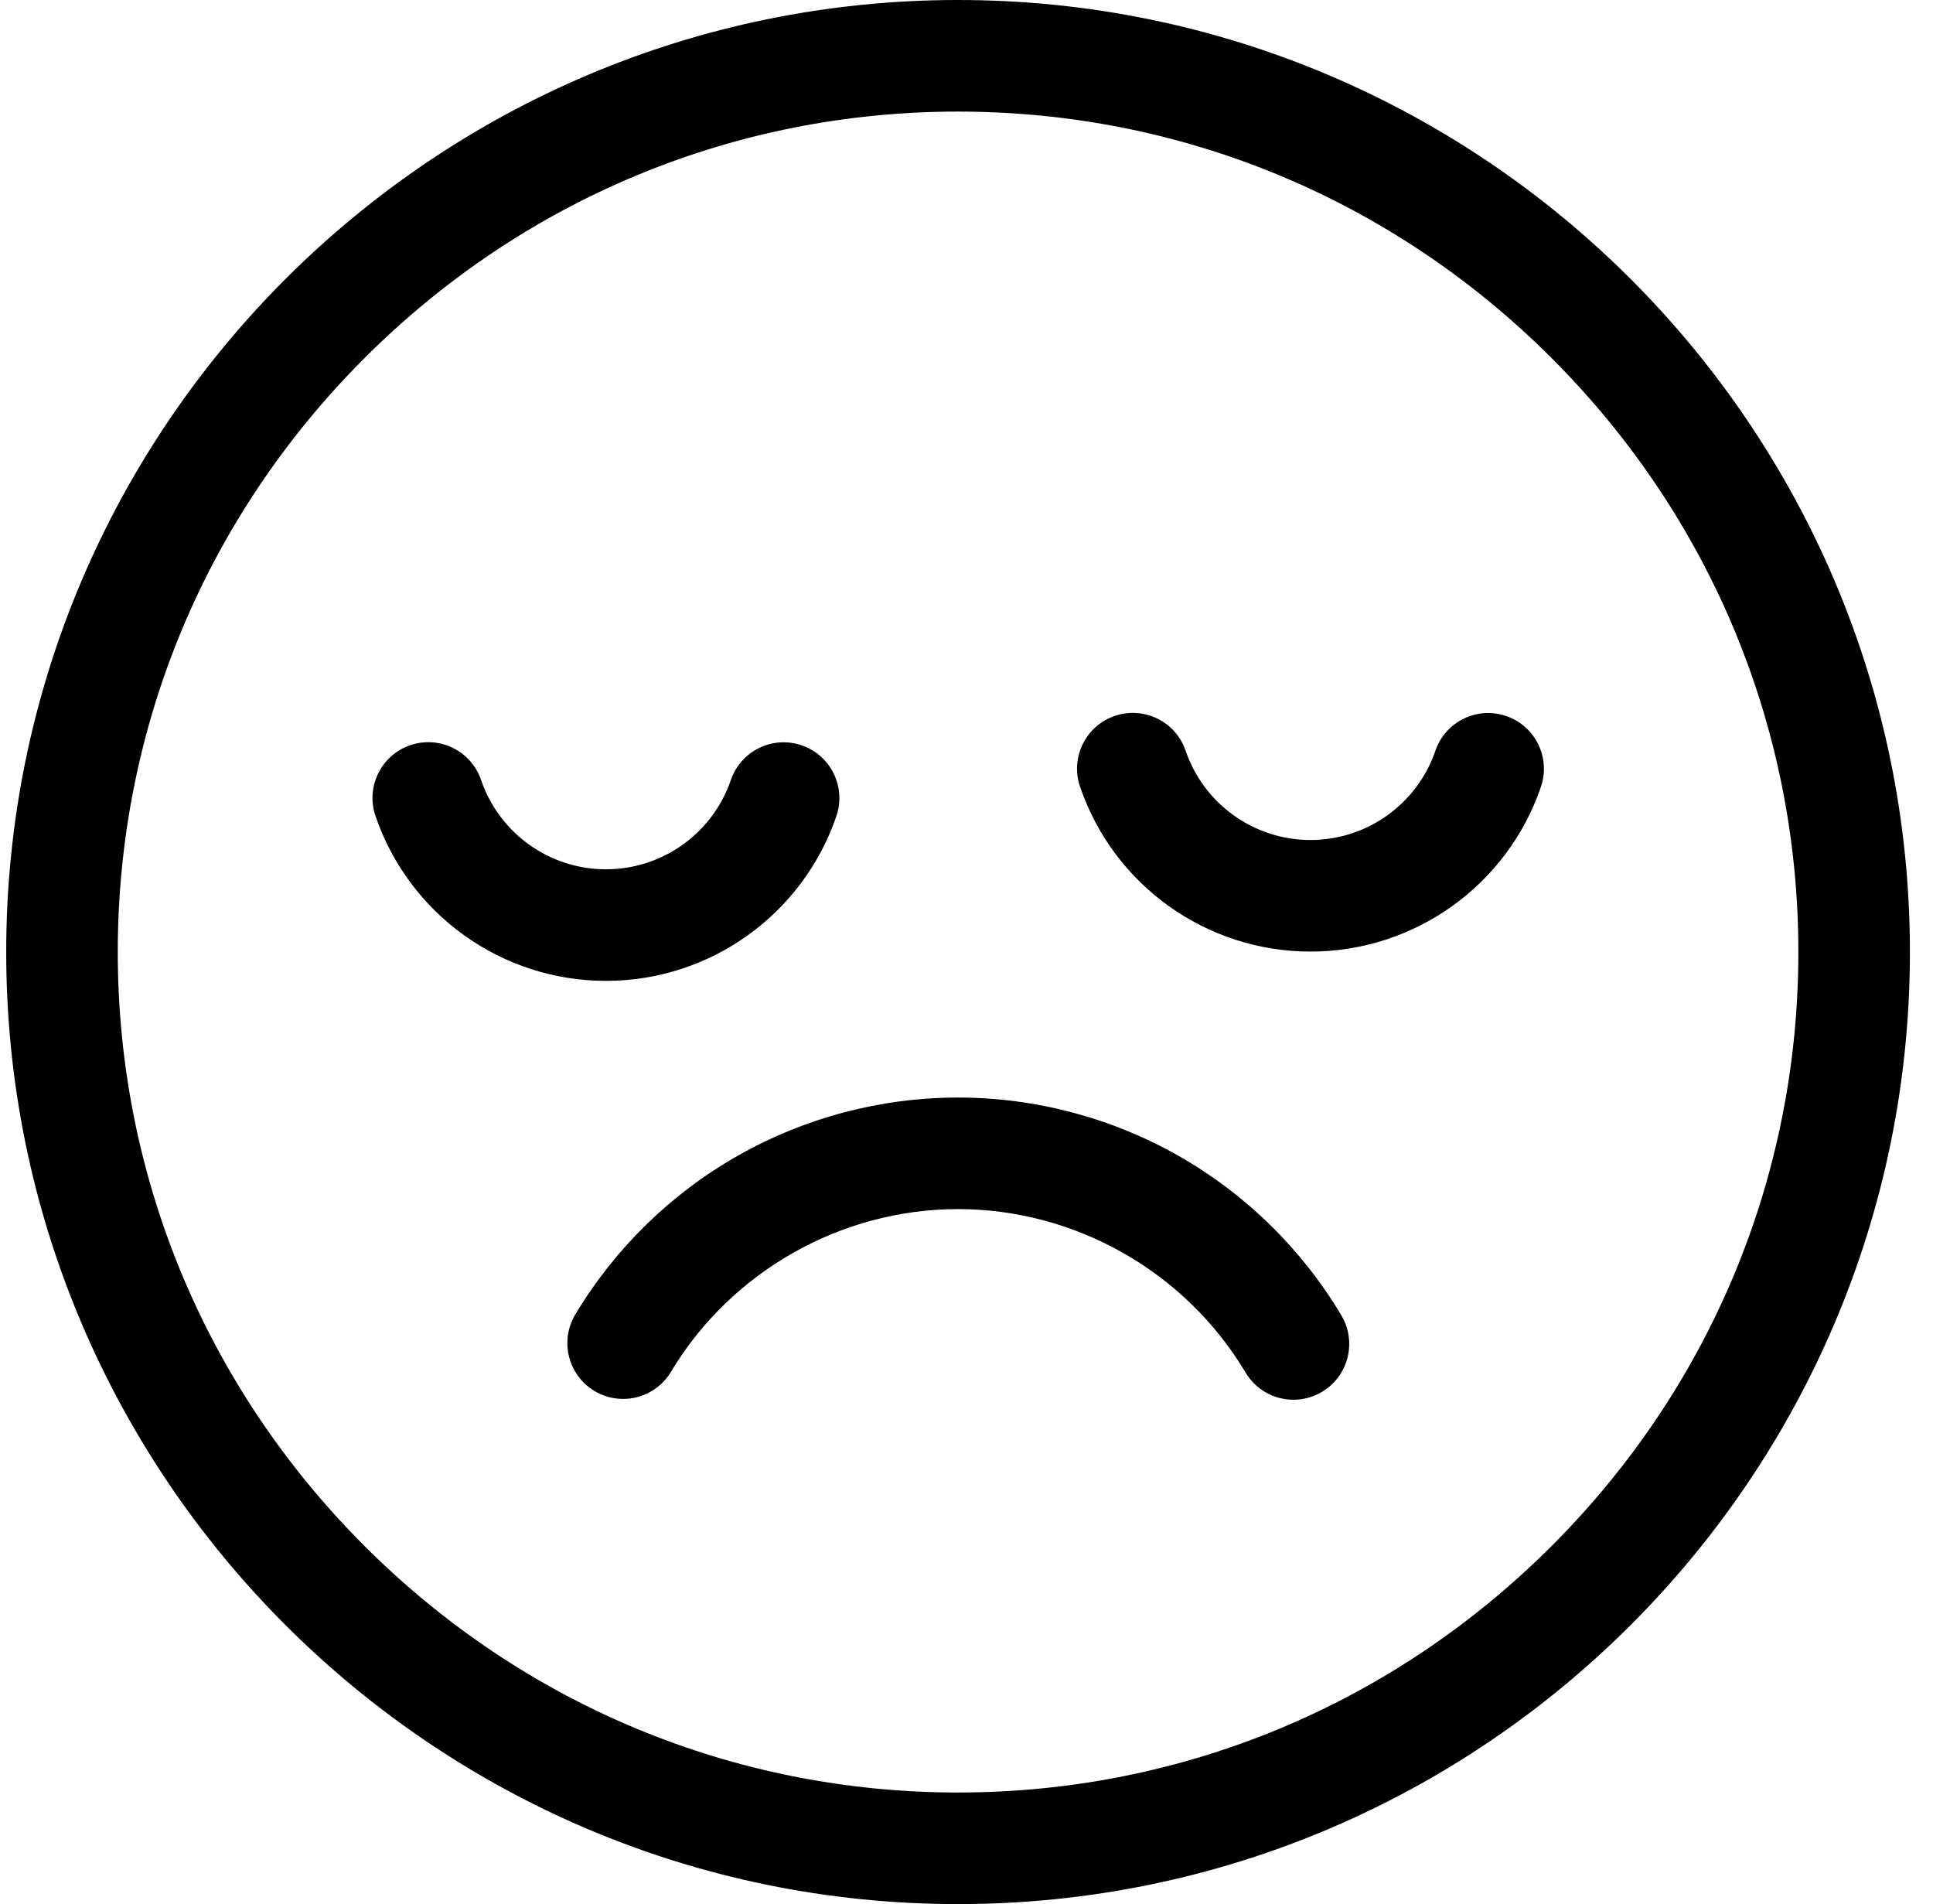
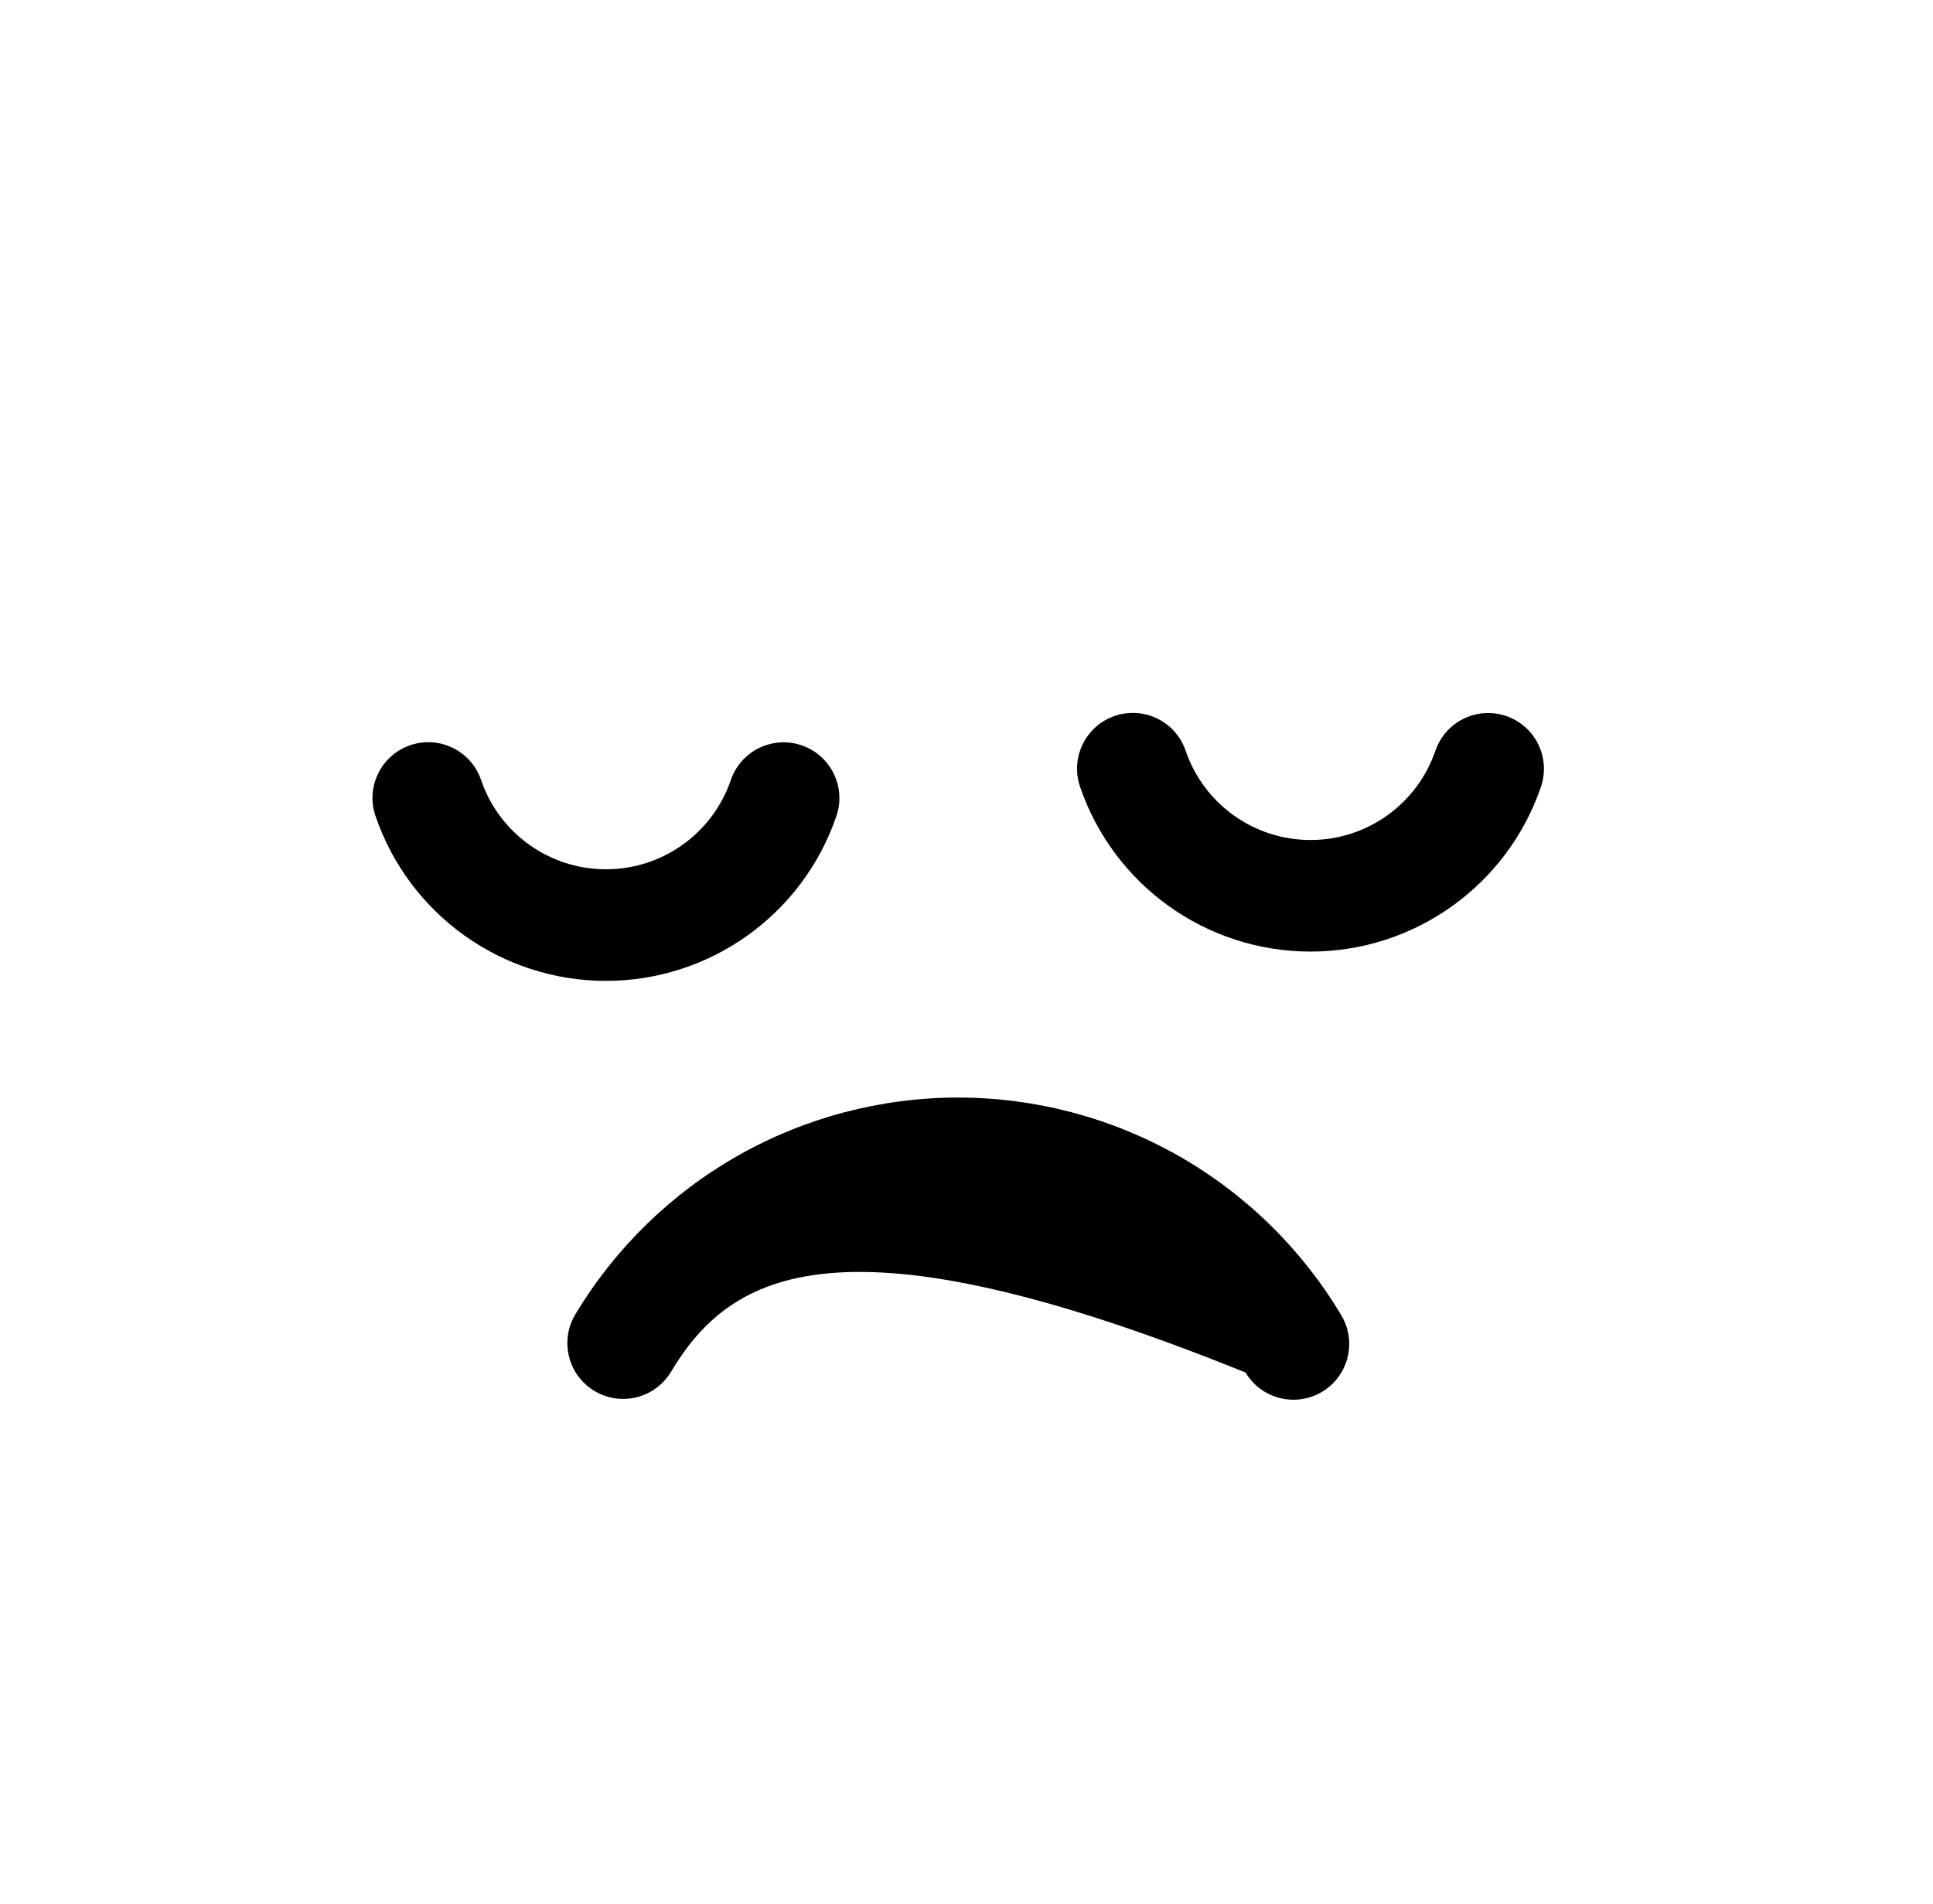
<svg xmlns="http://www.w3.org/2000/svg" width="66" height="65" viewBox="0 0 66 65" fill="none">
-   <path d="M32.712 65C14.791 65 0.212 50.42 0.212 32.5C0.212 14.579 14.791 0 32.712 0C50.633 0 65.212 14.579 65.212 32.5C65.212 50.42 50.633 65 32.712 65ZM32.712 3.809C25.07 3.809 17.872 6.799 12.441 12.229C7.011 17.66 4.021 24.858 4.021 32.5C4.021 40.141 7.011 47.34 12.441 52.771C17.872 58.201 25.07 61.191 32.712 61.191C40.353 61.191 47.552 58.201 52.983 52.771C58.413 47.34 61.403 40.141 61.403 32.5C61.403 24.858 58.413 17.66 52.983 12.229C47.552 6.799 40.353 3.809 32.712 3.809Z" fill="black" />
-   <path d="M44.165 47.783C43.516 47.783 42.883 47.451 42.527 46.853C40.477 43.413 36.716 41.275 32.711 41.275C28.718 41.275 24.962 43.403 22.91 46.829C22.37 47.731 21.2 48.024 20.298 47.484C19.396 46.943 19.103 45.774 19.643 44.872C20.993 42.618 22.915 40.742 25.201 39.447C27.487 38.151 30.084 37.467 32.711 37.467C35.345 37.467 37.948 38.155 40.238 39.456C42.528 40.757 44.451 42.641 45.799 44.903C46.337 45.807 46.041 46.976 45.138 47.514C44.832 47.696 44.496 47.783 44.165 47.783Z" fill="black" />
+   <path d="M44.165 47.783C43.516 47.783 42.883 47.451 42.527 46.853C28.718 41.275 24.962 43.403 22.91 46.829C22.37 47.731 21.2 48.024 20.298 47.484C19.396 46.943 19.103 45.774 19.643 44.872C20.993 42.618 22.915 40.742 25.201 39.447C27.487 38.151 30.084 37.467 32.711 37.467C35.345 37.467 37.948 38.155 40.238 39.456C42.528 40.757 44.451 42.641 45.799 44.903C46.337 45.807 46.041 46.976 45.138 47.514C44.832 47.696 44.496 47.783 44.165 47.783Z" fill="black" />
  <path d="M20.69 33.484C17.133 33.484 13.971 31.222 12.821 27.856C12.481 26.861 13.012 25.779 14.008 25.439C15.003 25.099 16.085 25.63 16.425 26.625C17.048 28.45 18.762 29.675 20.69 29.675C22.616 29.675 24.33 28.451 24.954 26.628C25.294 25.633 26.377 25.103 27.372 25.443C28.367 25.784 28.898 26.867 28.557 27.862C27.406 31.224 24.244 33.484 20.69 33.484Z" fill="black" />
  <path d="M44.746 32.484C41.189 32.484 38.026 30.222 36.877 26.856C36.537 25.861 37.068 24.779 38.063 24.439C39.059 24.099 40.141 24.63 40.481 25.625C41.104 27.45 42.818 28.675 44.746 28.675C46.672 28.675 48.386 27.451 49.01 25.628C49.35 24.633 50.433 24.103 51.428 24.443C52.423 24.784 52.953 25.867 52.613 26.862C51.462 30.224 48.3 32.484 44.746 32.484Z" fill="black" />
</svg>